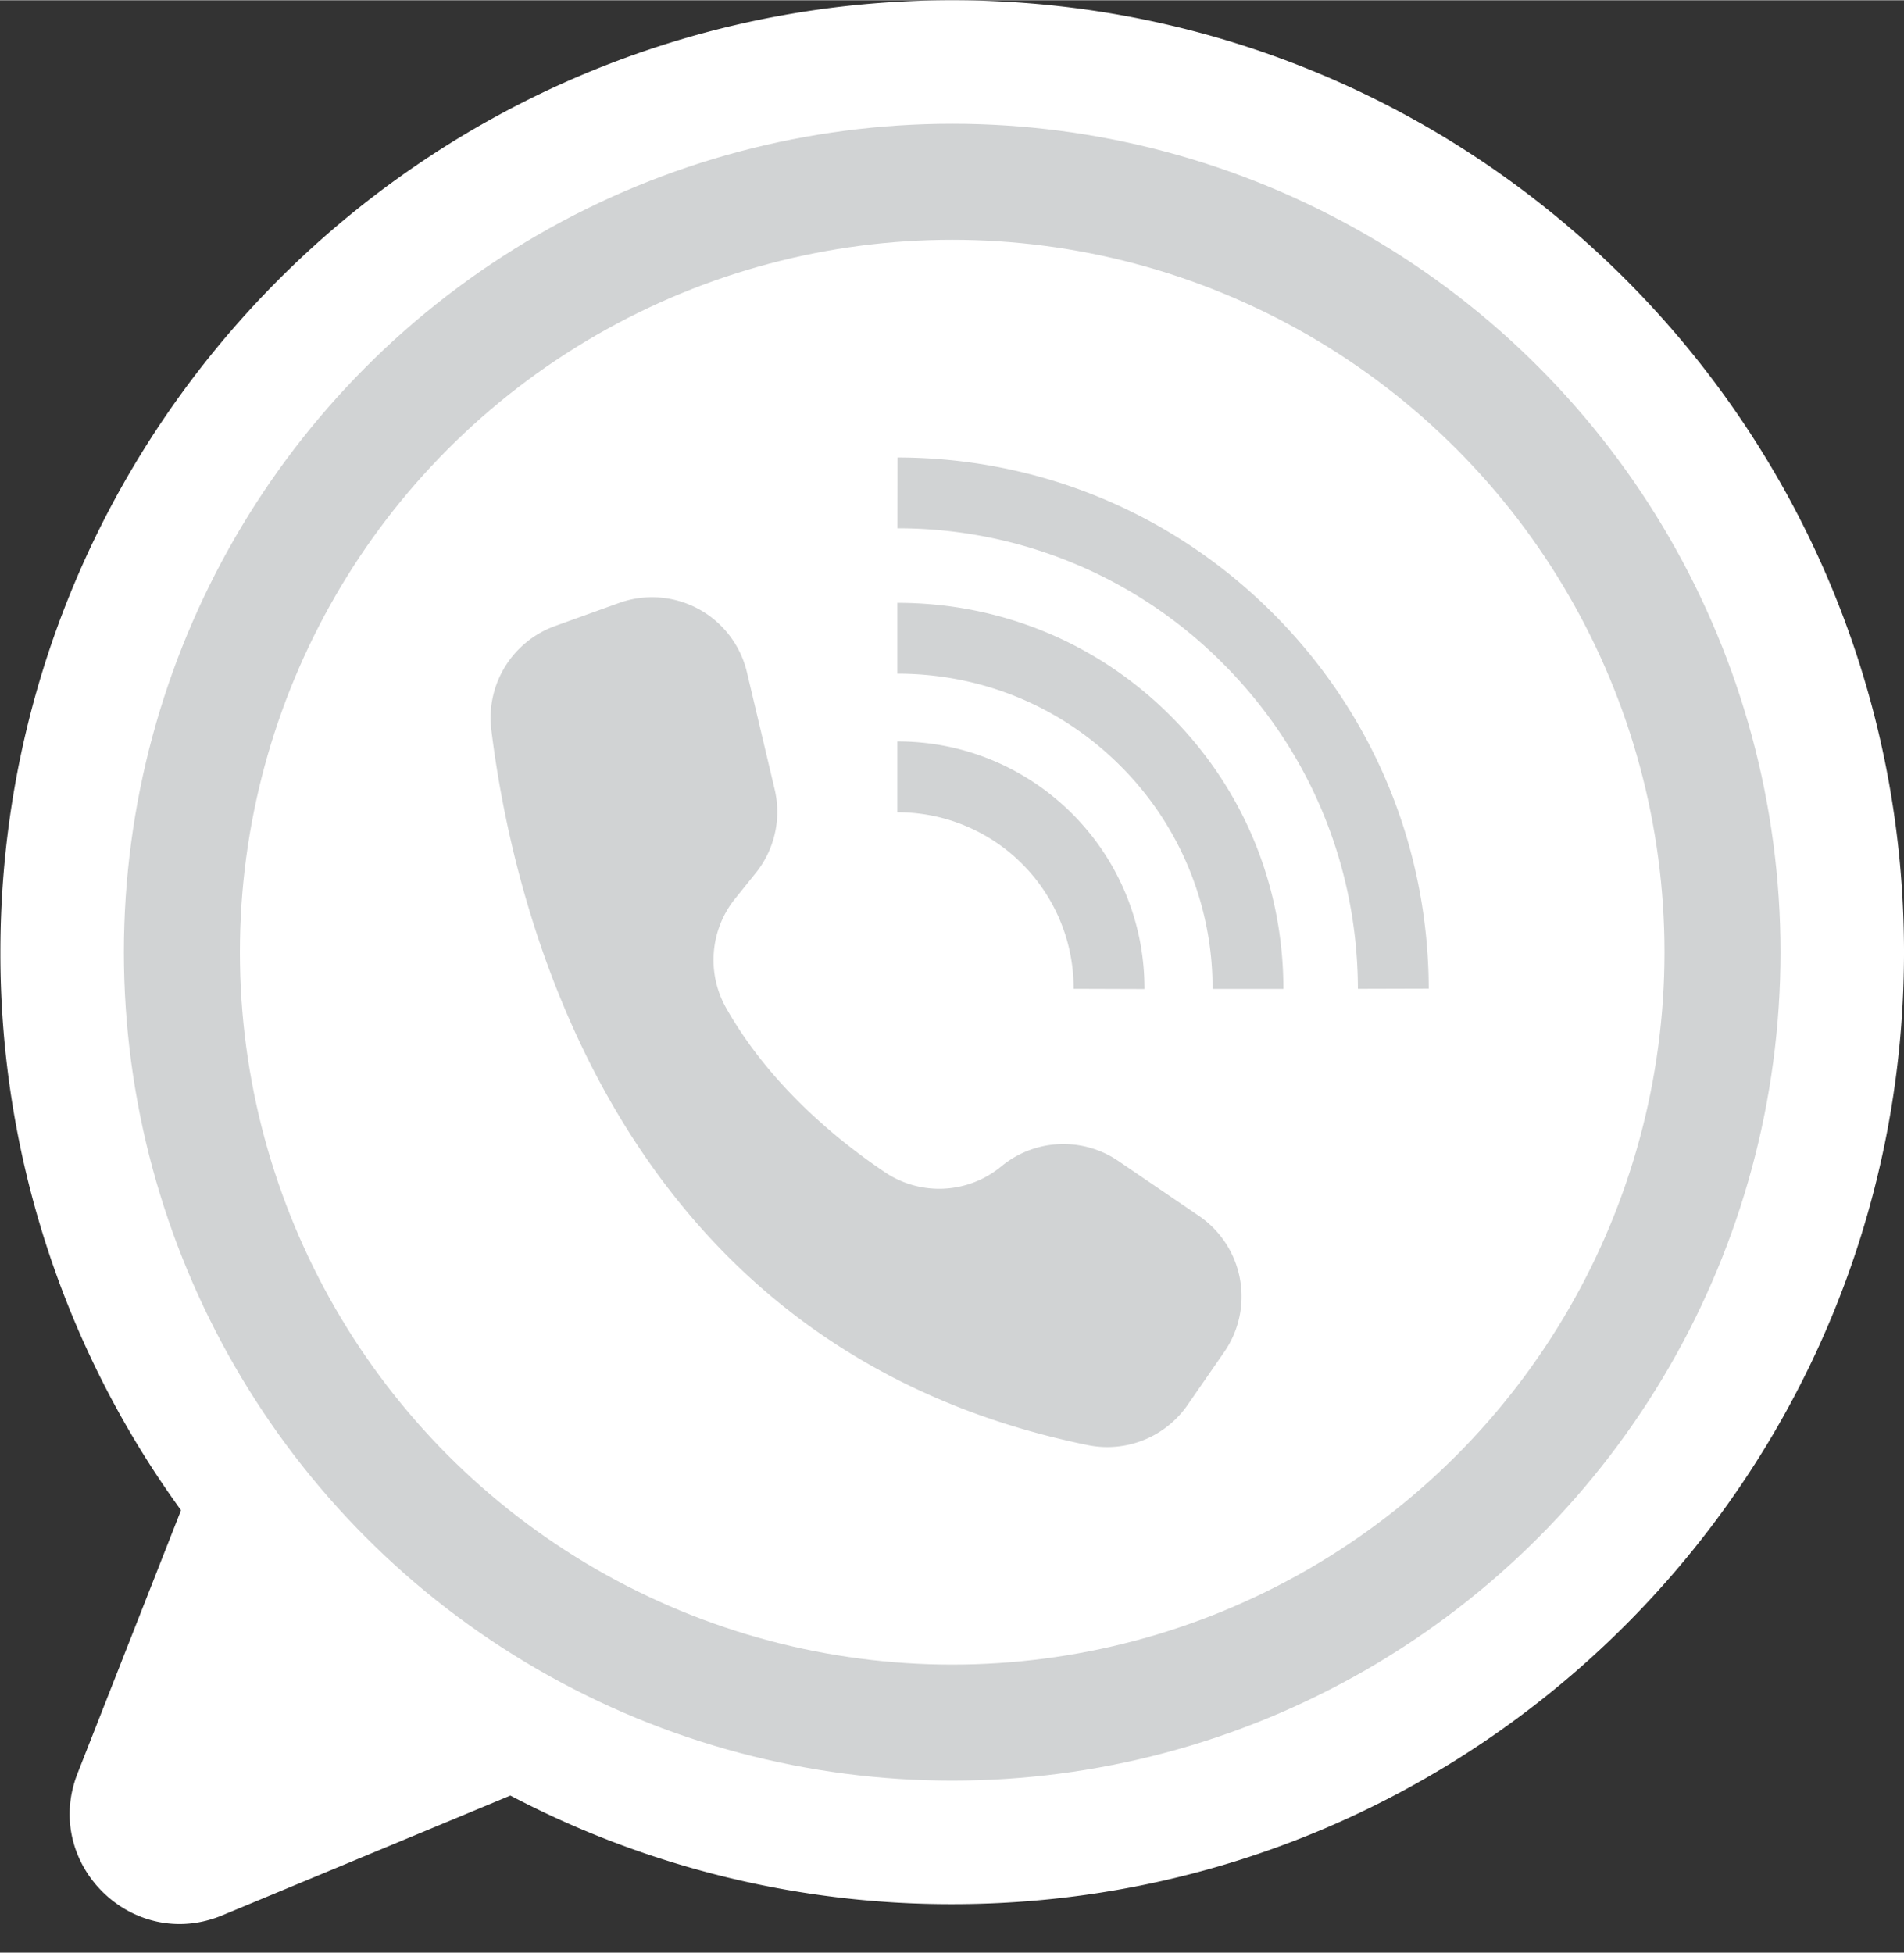
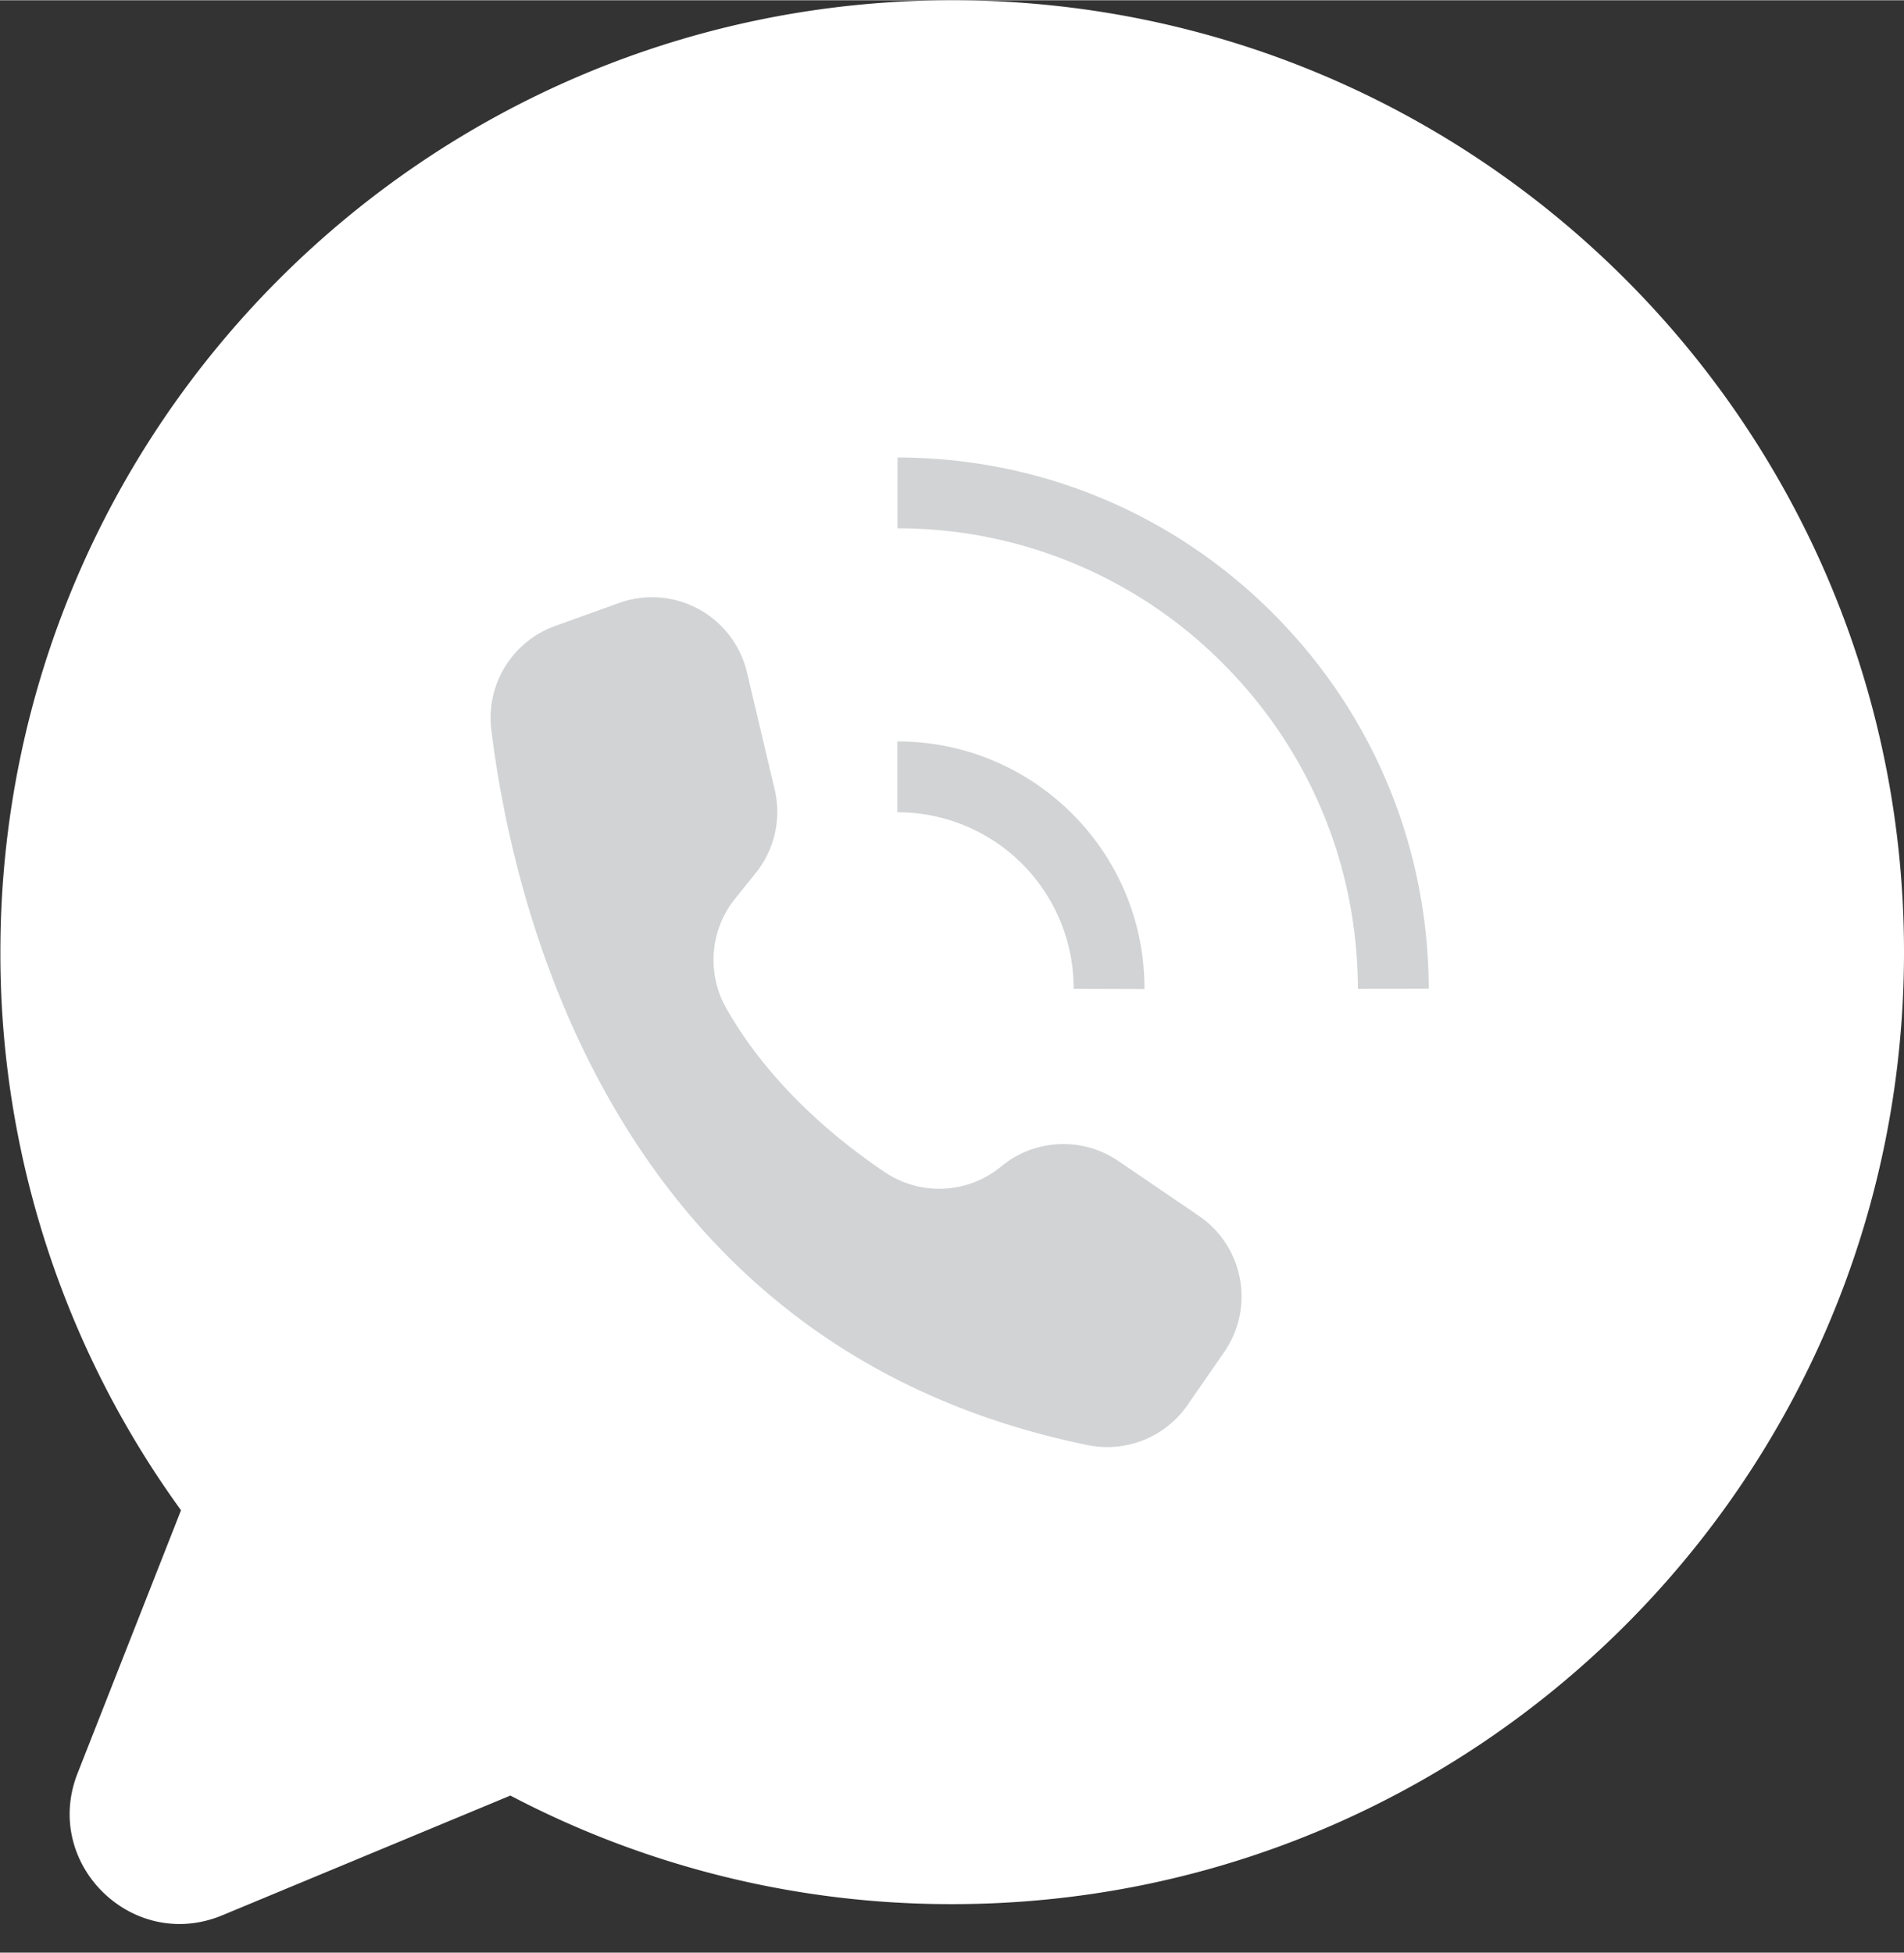
<svg xmlns="http://www.w3.org/2000/svg" data-name="Layer 1" height="1565" preserveAspectRatio="xMidYMid meet" version="1.0" viewBox="232.5 221.1 1526.3 1564.9" width="1526" zoomAndPan="magnify">
  <rect x="232.5" y="221.1" width="1526.3" height="1564.9" fill="#333333" stroke="none" />
  <g id="change1_1">
    <path d="M1758.806,984.1c0,421.39-341.61,763-763,763a759.6,759.6,0,0,1-354.19-87.02c-.3.13-.6.26-.911.39l-229.99,95.57c-71.97,29.91-144.55-41.3-116.03-113.82l82.921-210.82a759.531,759.531,0,0,1-144.8-447.3c0-421.39,341.609-763,763-763S1758.806,562.713,1758.806,984.1Z" fill="#fff" />
  </g>
  <g id="change2_1">
-     <circle cx="995.806" cy="984.103" fill="#d1d3d4" r="664" />
-   </g>
+     </g>
  <g id="change1_2">
-     <circle cx="995.806" cy="984.103" fill="#fff" r="571" />
-   </g>
+     </g>
  <g id="change2_2">
    <path d="M853.489,853.576l-22.226-93.818a78.171,78.171,0,0,0-102.555-55.54l-51.247,18.449a78.237,78.237,0,0,0-51.1,83.239c17.861,145.107,100.065,496.135,478.133,573.264a78.223,78.223,0,0,0,79.956-32.1l29.413-42.495a78.181,78.181,0,0,0-19.778-108.779l-.5-.344-64.637-44.008a78.18,78.18,0,0,0-93.791,4.349h0a78.043,78.043,0,0,1-93.268,4.7c-39.321-26.491-92.542-70.42-127.11-131.322a78.41,78.41,0,0,1,6.923-87.9L838.333,920.6A78.182,78.182,0,0,0,853.489,853.576Z" fill="#d1d3d4" />
  </g>
  <g id="change2_3">
    <path d="M1377.806,1013.317l-56.767.157c-.274-98.663-38.746-191.326-108.346-260.926a367.139,367.139,0,0,0-260.75-108.209l.079-56.767c113.647.164,220.475,44.49,300.816,124.832C1333.12,792.688,1377.5,899.555,1377.806,1013.317Z" fill="#d1d3d4" />
  </g>
  <g id="change1_3">
-     <path d="M1261.293,1013.54h-56.767a251.249,251.249,0,0,0-73.964-178.86c-47.6-47.6-111.069-73.817-178.717-73.821V704.092c82.815,0,160.54,32.121,218.861,90.443C1229.127,852.955,1261.293,930.728,1261.293,1013.54Z" fill="#fff" />
-   </g>
+     </g>
  <g id="change2_4">
-     <path d="M1261.293,1013.54h-56.767a251.249,251.249,0,0,0-73.964-178.86c-47.6-47.6-111.069-73.817-178.717-73.821V704.092c82.815,0,160.54,32.121,218.861,90.443C1229.127,852.955,1261.293,930.728,1261.293,1013.54Z" fill="#d1d3d4" />
-   </g>
+     </g>
  <g id="change1_4">
-     <path d="M1149.921,1013.638l-56.766-.183A141.068,141.068,0,0,0,952.526,871.949h-.681V815.182c109.253-.142,197.935,88.31,198.078,197.563C1149.923,1013.043,1149.923,1013.34,1149.921,1013.638Z" fill="#fff" />
+     <path d="M1149.921,1013.638l-56.766-.183A141.068,141.068,0,0,0,952.526,871.949V815.182c109.253-.142,197.935,88.31,198.078,197.563C1149.923,1013.043,1149.923,1013.34,1149.921,1013.638Z" fill="#fff" />
  </g>
  <g id="change2_5">
    <path d="M1149.921,1013.638l-56.766-.183A141.068,141.068,0,0,0,952.526,871.949h-.681V815.182c109.253-.142,197.935,88.31,198.078,197.563C1149.923,1013.043,1149.923,1013.34,1149.921,1013.638Z" fill="#d1d3d4" />
  </g>
</svg>